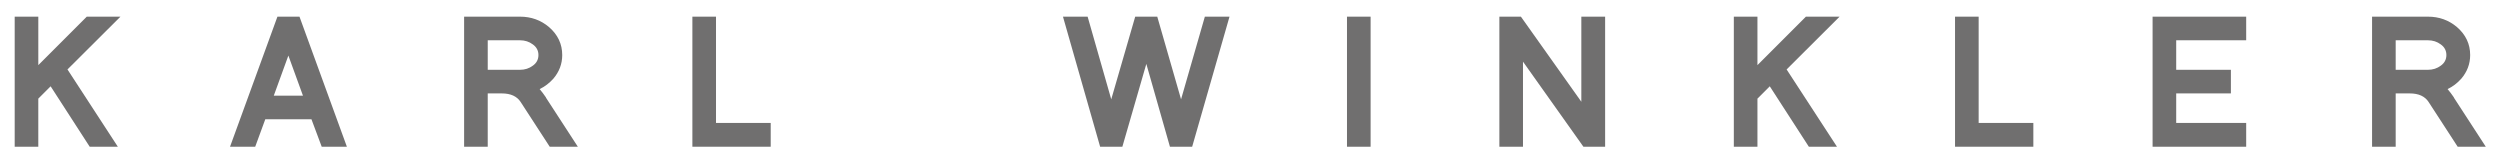
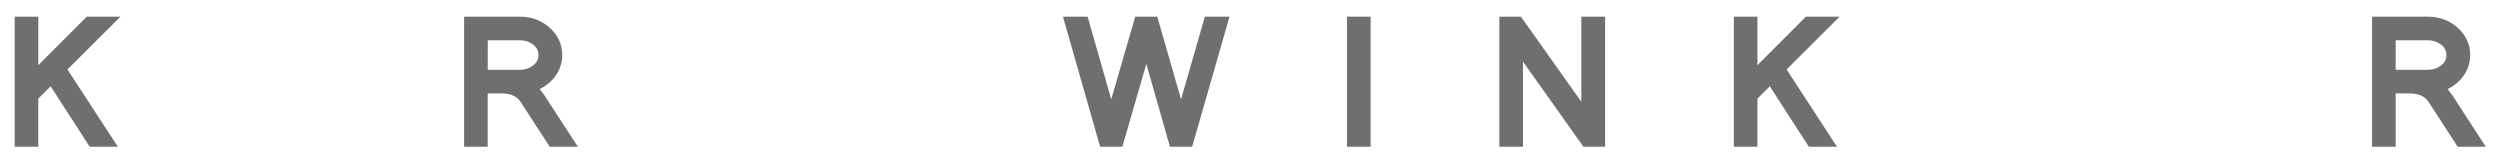
<svg xmlns="http://www.w3.org/2000/svg" version="1.1" id="Ebene_1" x="0px" y="0px" viewBox="0 0 321 21" style="enable-background:new 0 0 321 21;" xml:space="preserve">
  <style type="text/css">
	.st0{fill:#706F6F;}
</style>
  <g>
    <path class="st0" d="M11.518,18.84l-5.017-7.759l-1.583,1.583v6.176H1.886V2.139h3.033v6.221l6.221-6.221h4.326   L8.664,8.917l6.466,9.922H11.518z" />
-     <path class="st0" d="M41.308,18.84l-1.316-3.523h-5.931l-1.293,3.523h-3.233l6.087-16.701h2.832l6.087,16.701H41.308z    M35.154,12.284h3.746L37.027,7.134L35.154,12.284z" />
    <path class="st0" d="M70.585,18.84l-3.724-5.731c-0.476-0.743-1.286-1.115-2.43-1.115h-1.806v6.845H59.592V2.139   h7.18c1.427,0,2.668,0.446,3.724,1.338C71.625,4.458,72.19,5.655,72.19,7.067c0,1.13-0.379,2.14-1.137,3.033   c-0.521,0.58-1.108,1.026-1.762,1.338c0.134,0.148,0.268,0.316,0.401,0.501c0.134,0.186,0.275,0.383,0.423,0.591   h-0.022l4.103,6.31H70.585z M68.422,5.707c-0.476-0.357-1.026-0.535-1.65-0.535h-4.147v3.791h4.147   c0.624,0,1.174-0.178,1.65-0.535c0.476-0.341,0.713-0.795,0.713-1.36S68.897,6.049,68.422,5.707z" />
-     <path class="st0" d="M88.902,18.84V2.139h3.033v13.646h7.024v3.054H88.902z" />
    <path class="st0" d="M153.074,18.84h-2.854L147.188,8.204l-3.077,10.636h-2.854l-4.772-16.701h3.166l3.033,10.614   l3.077-10.614h2.832l3.055,10.614l3.055-10.614h3.166L153.074,18.84z" />
    <path class="st0" d="M172.953,18.84V2.139h3.033v16.701H172.953z" />
    <path class="st0" d="M203.311,18.84l-7.759-10.925v10.925h-3.033V2.139h2.765l7.759,10.926V2.139h3.055v16.701   H203.311z" />
    <path class="st0" d="M232.256,18.84l-5.017-7.759l-1.583,1.583v6.176h-3.033V2.139h3.033v6.221l6.221-6.221h4.326   l-6.801,6.778l6.466,9.922H232.256z" />
-     <path class="st0" d="M251.026,18.84V2.139h3.033v13.646h7.023v3.054H251.026z" />
-     <path class="st0" d="M276.392,18.84V2.139h12.018v3.033h-8.986v3.791h7.023v3.033h-7.023v3.791h8.986v3.054H276.392z" />
    <path class="st0" d="M315.566,18.84l-3.724-5.731c-0.476-0.743-1.286-1.115-2.43-1.115h-1.806v6.845h-3.033V2.139   h7.179c1.427,0,2.668,0.446,3.724,1.338c1.129,0.981,1.694,2.178,1.694,3.59c0,1.13-0.379,2.14-1.137,3.033   c-0.52,0.58-1.107,1.026-1.761,1.338c0.133,0.148,0.268,0.316,0.401,0.501c0.134,0.186,0.275,0.383,0.424,0.591   h-0.022l4.102,6.31H315.566z M313.403,5.707c-0.476-0.357-1.026-0.535-1.65-0.535h-4.147v3.791h4.147   c0.625,0,1.174-0.178,1.65-0.535c0.476-0.341,0.713-0.795,0.713-1.36S313.879,6.049,313.403,5.707z" />
  </g>
</svg>